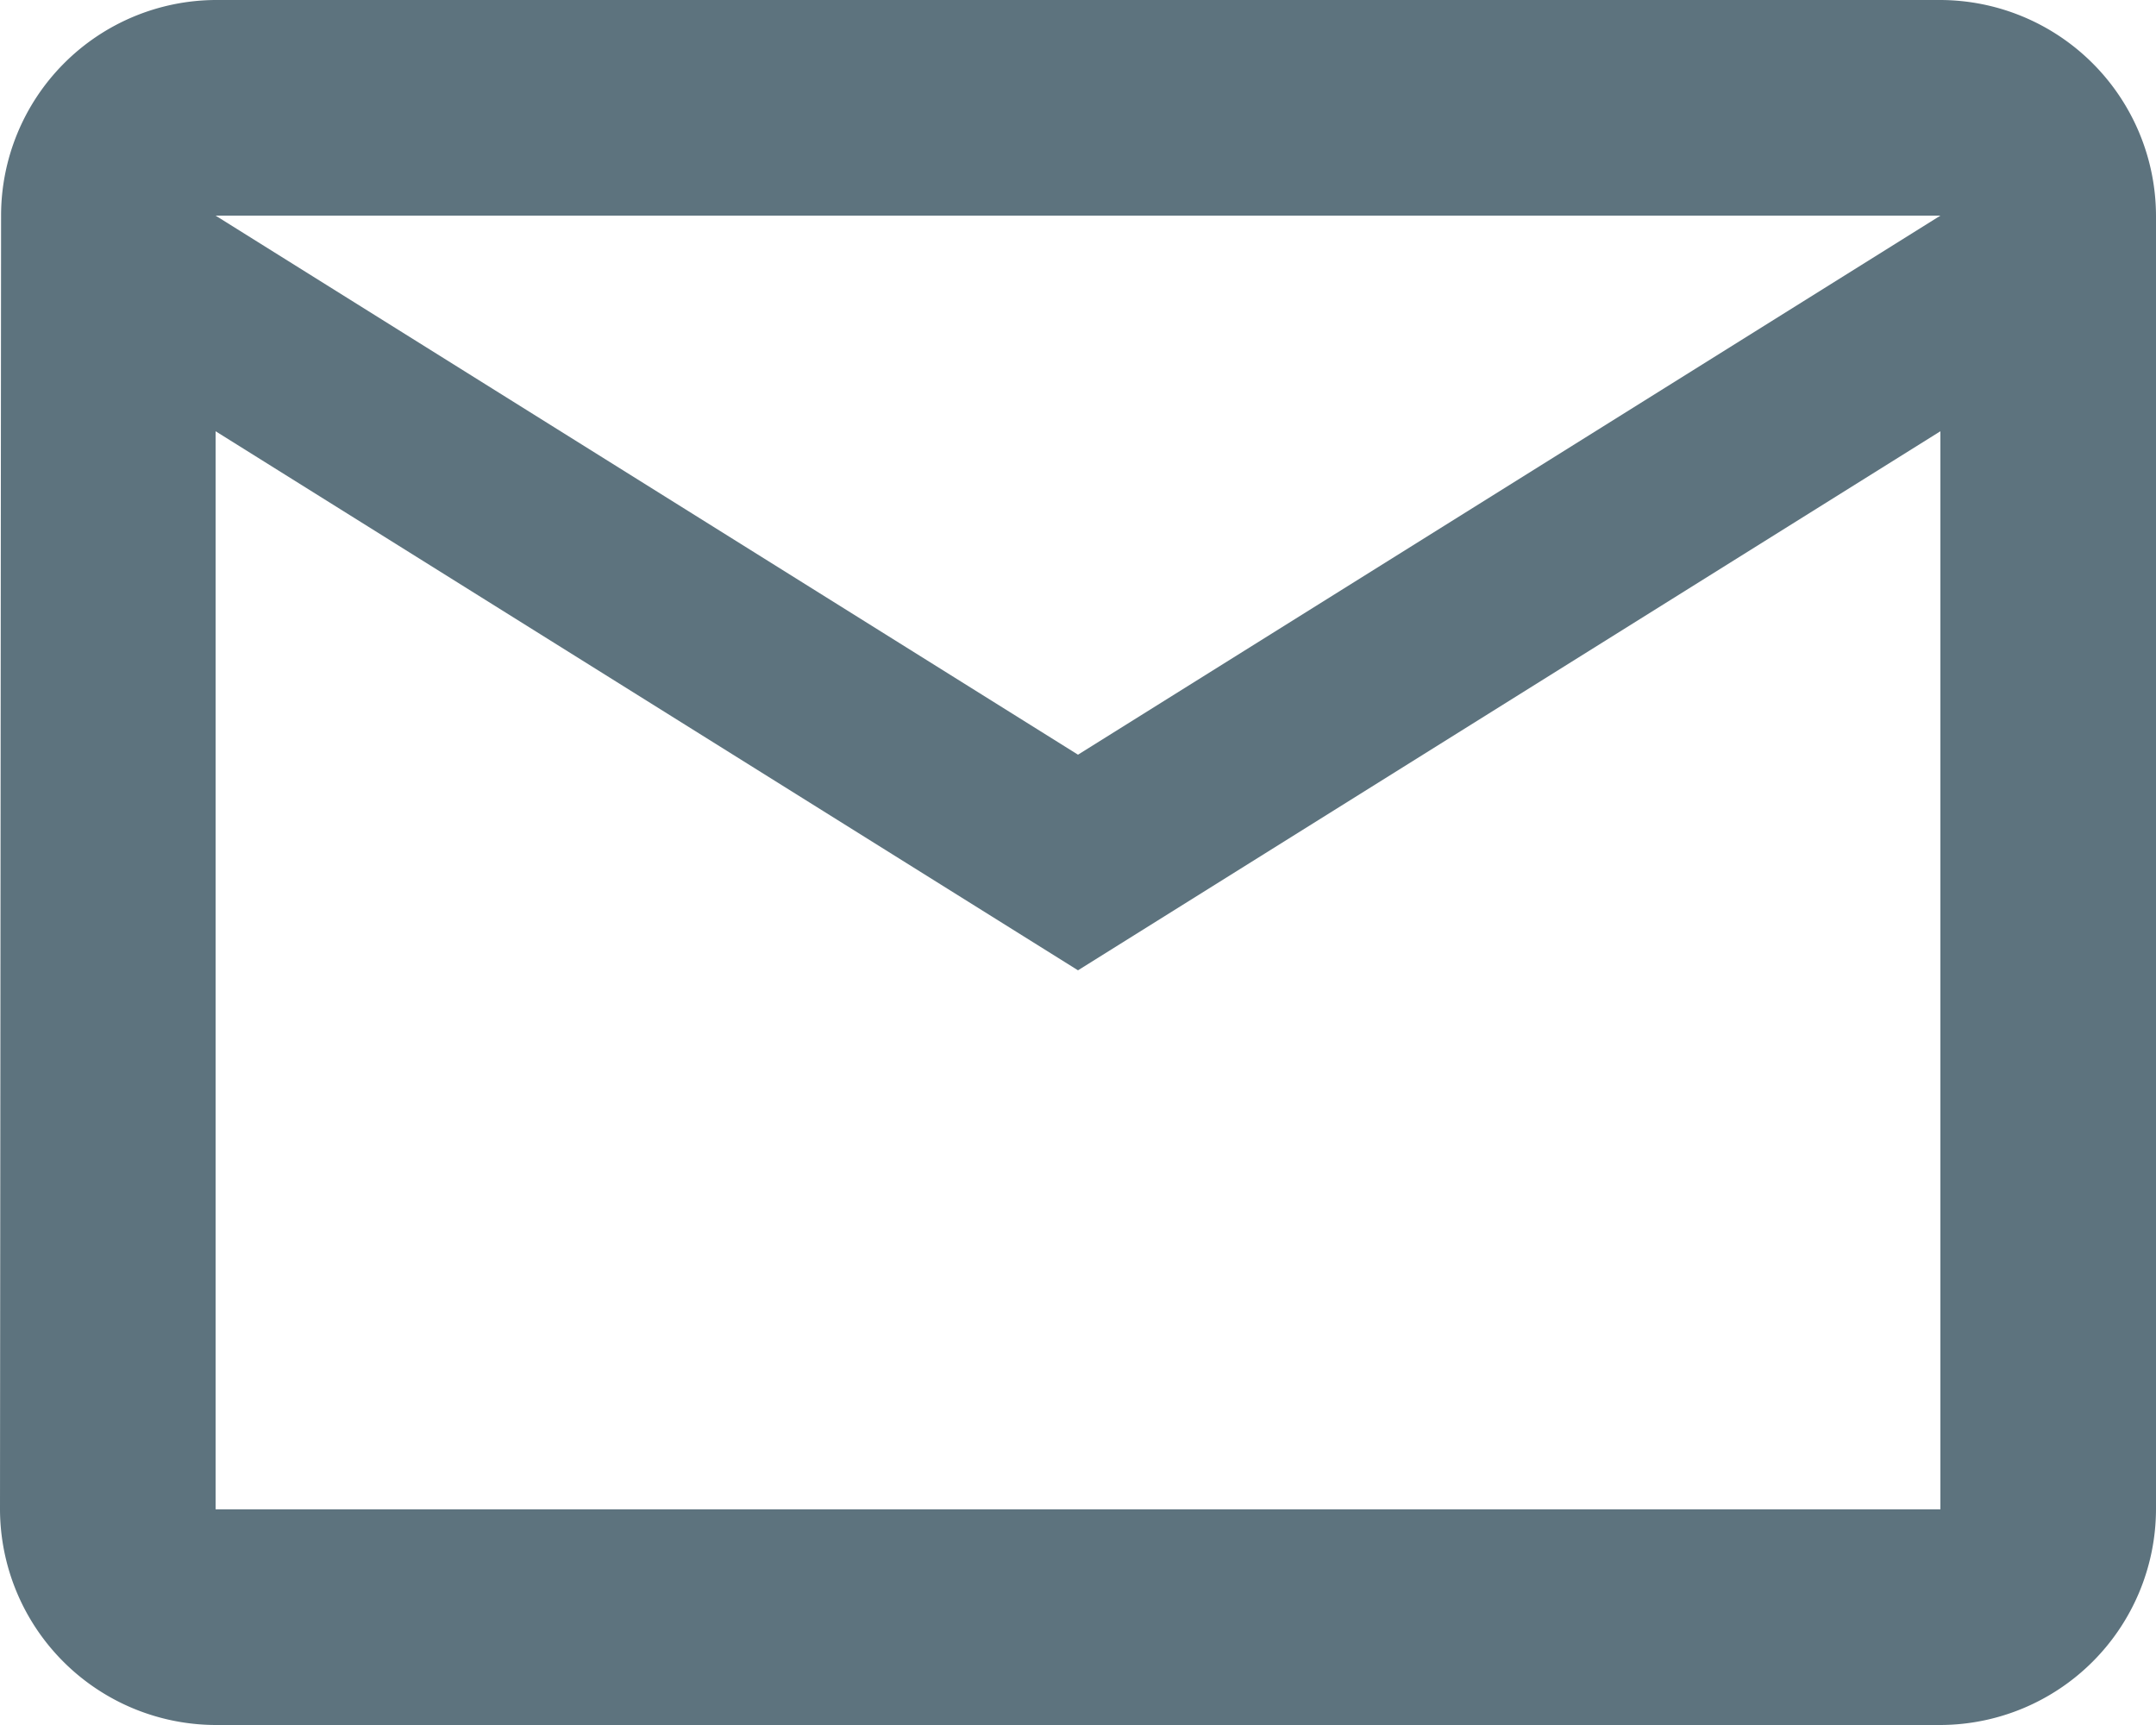
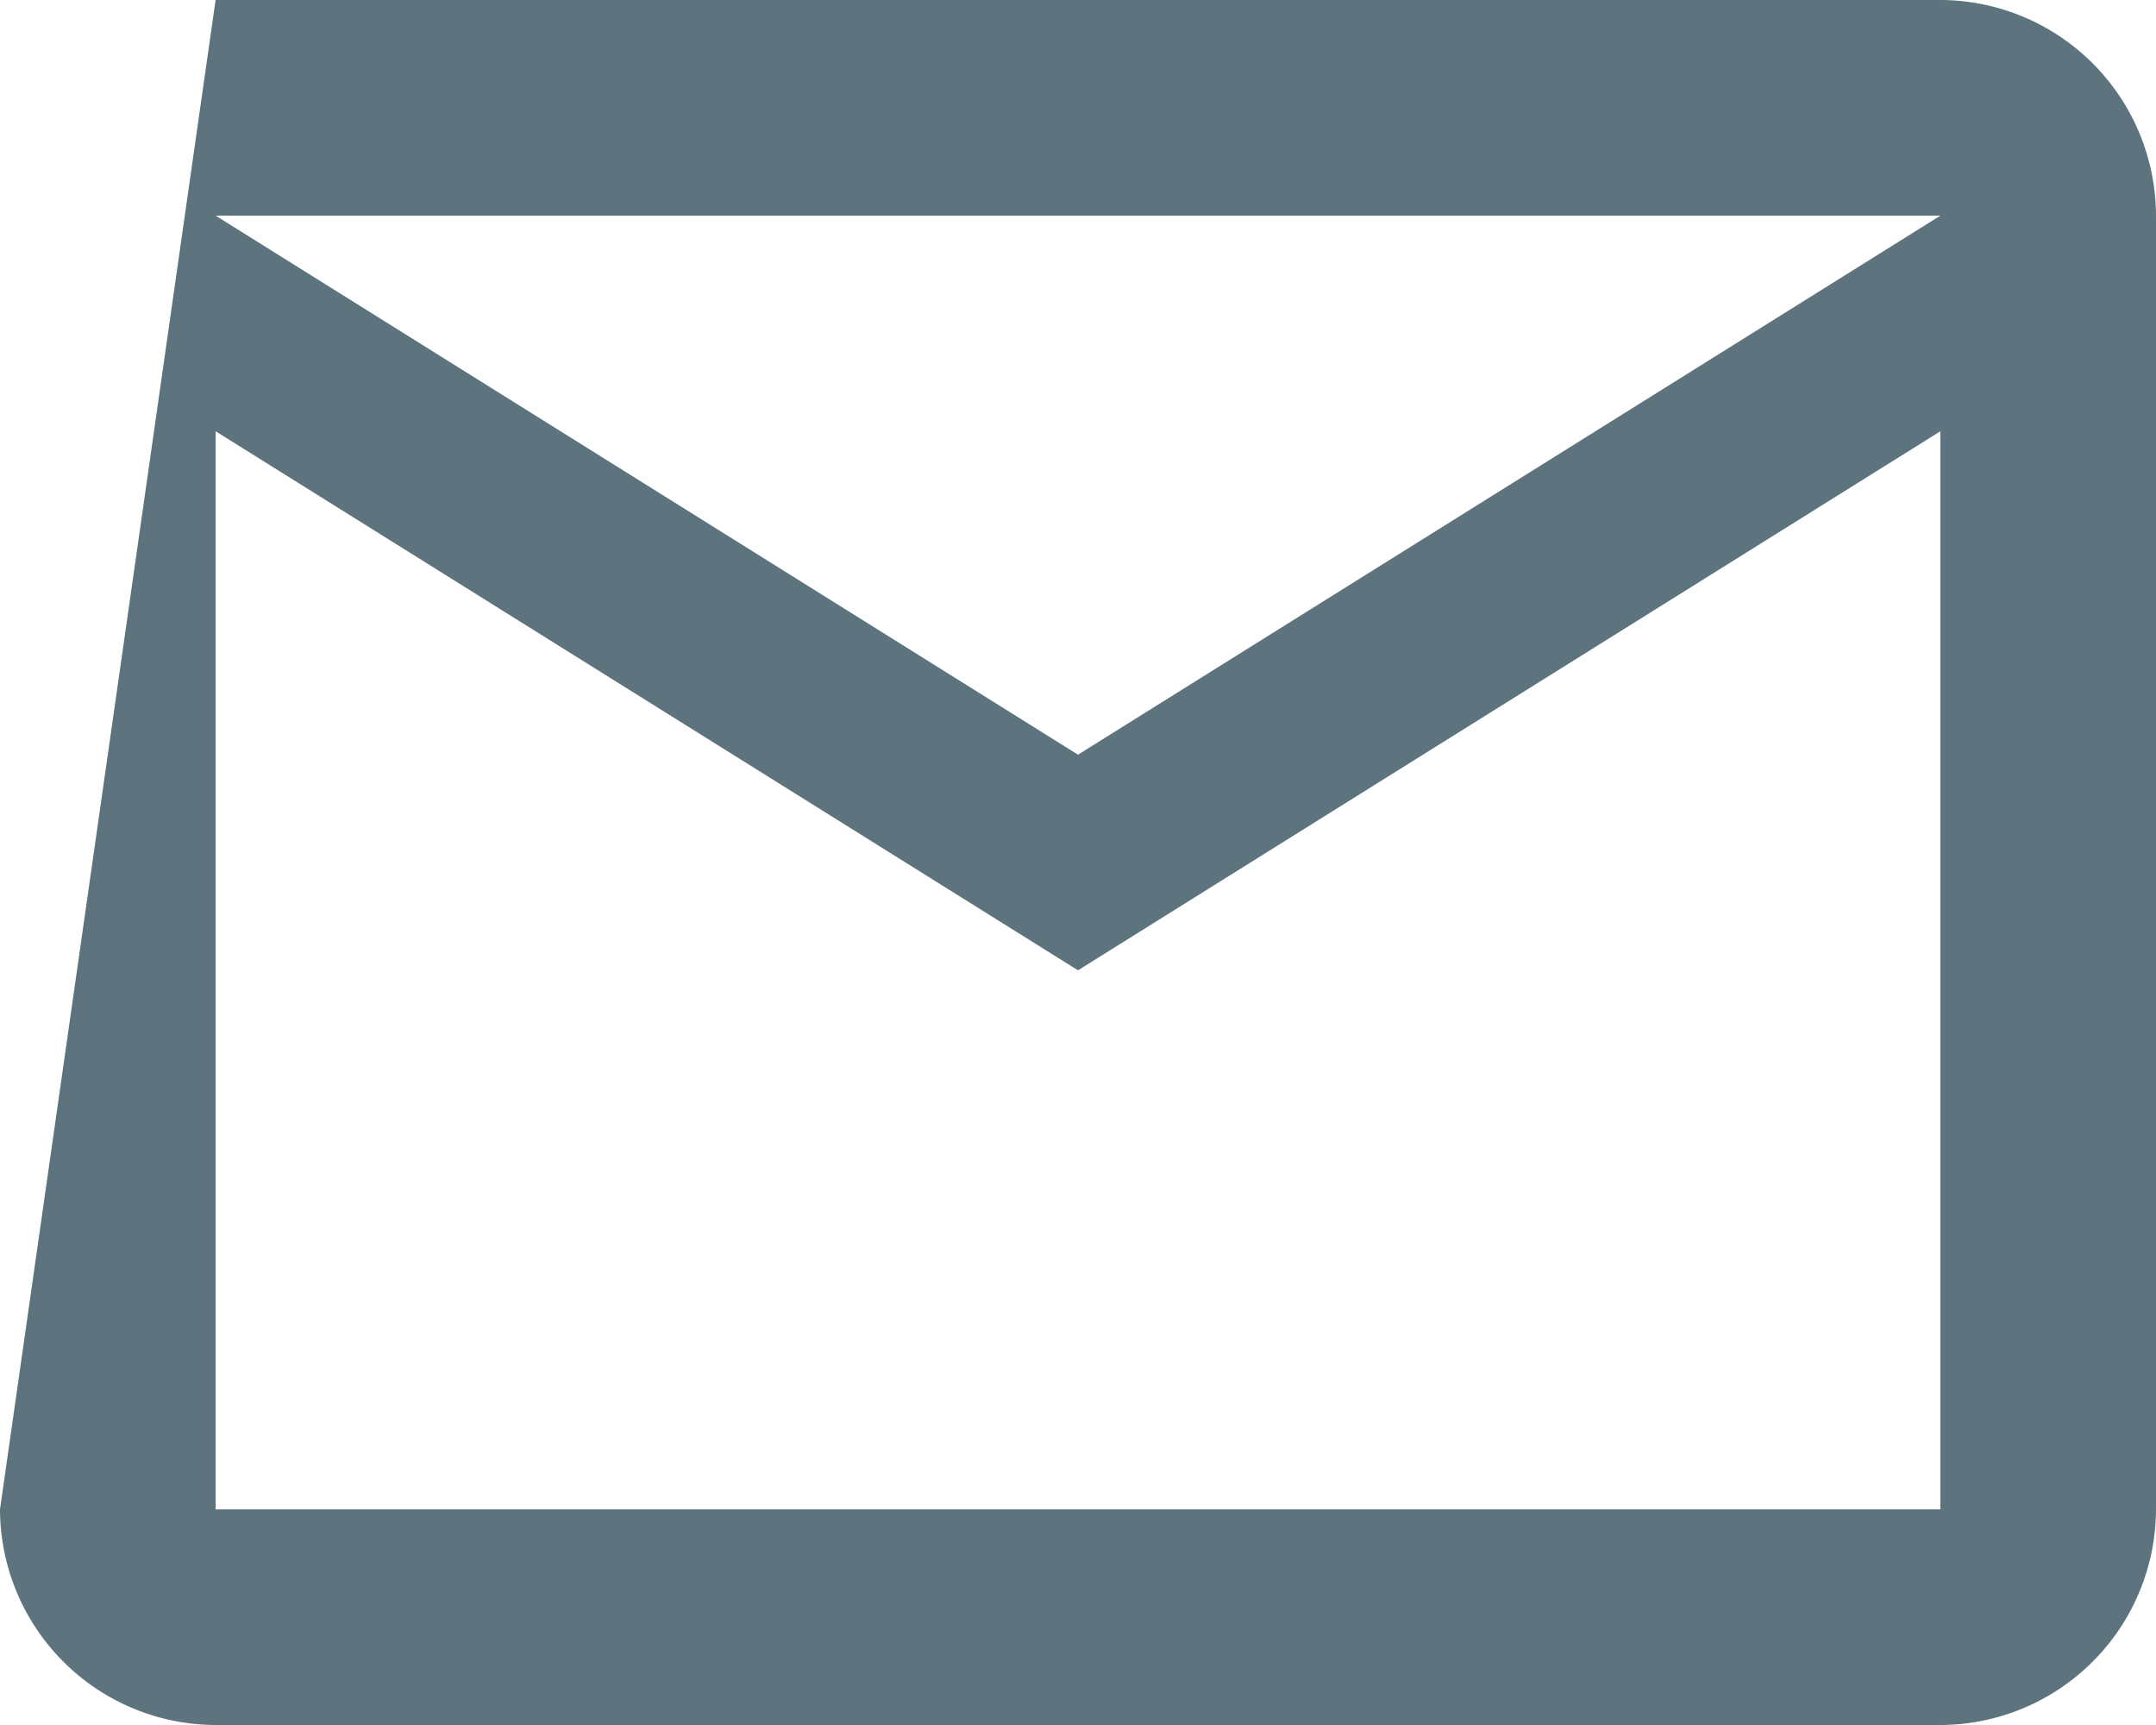
<svg xmlns="http://www.w3.org/2000/svg" width="20" height="16" viewBox="0 0 20 16">
  <g id="mail_white" transform="translate(-12 -4)">
-     <path id="패스_25" data-name="패스 25" d="M20,4H4A2,2,0,0,0,2.01,6L2,18a2.006,2.006,0,0,0,2,2H20a2.006,2.006,0,0,0,2-2V6A2.006,2.006,0,0,0,20,4Zm0,14H4V8l8,5,8-5Zm-8-7L4,6H20Z" transform="translate(10)" fill="#5d737e" />
+     <path id="패스_25" data-name="패스 25" d="M20,4H4L2,18a2.006,2.006,0,0,0,2,2H20a2.006,2.006,0,0,0,2-2V6A2.006,2.006,0,0,0,20,4Zm0,14H4V8l8,5,8-5Zm-8-7L4,6H20Z" transform="translate(10)" fill="#5d737e" />
  </g>
</svg>